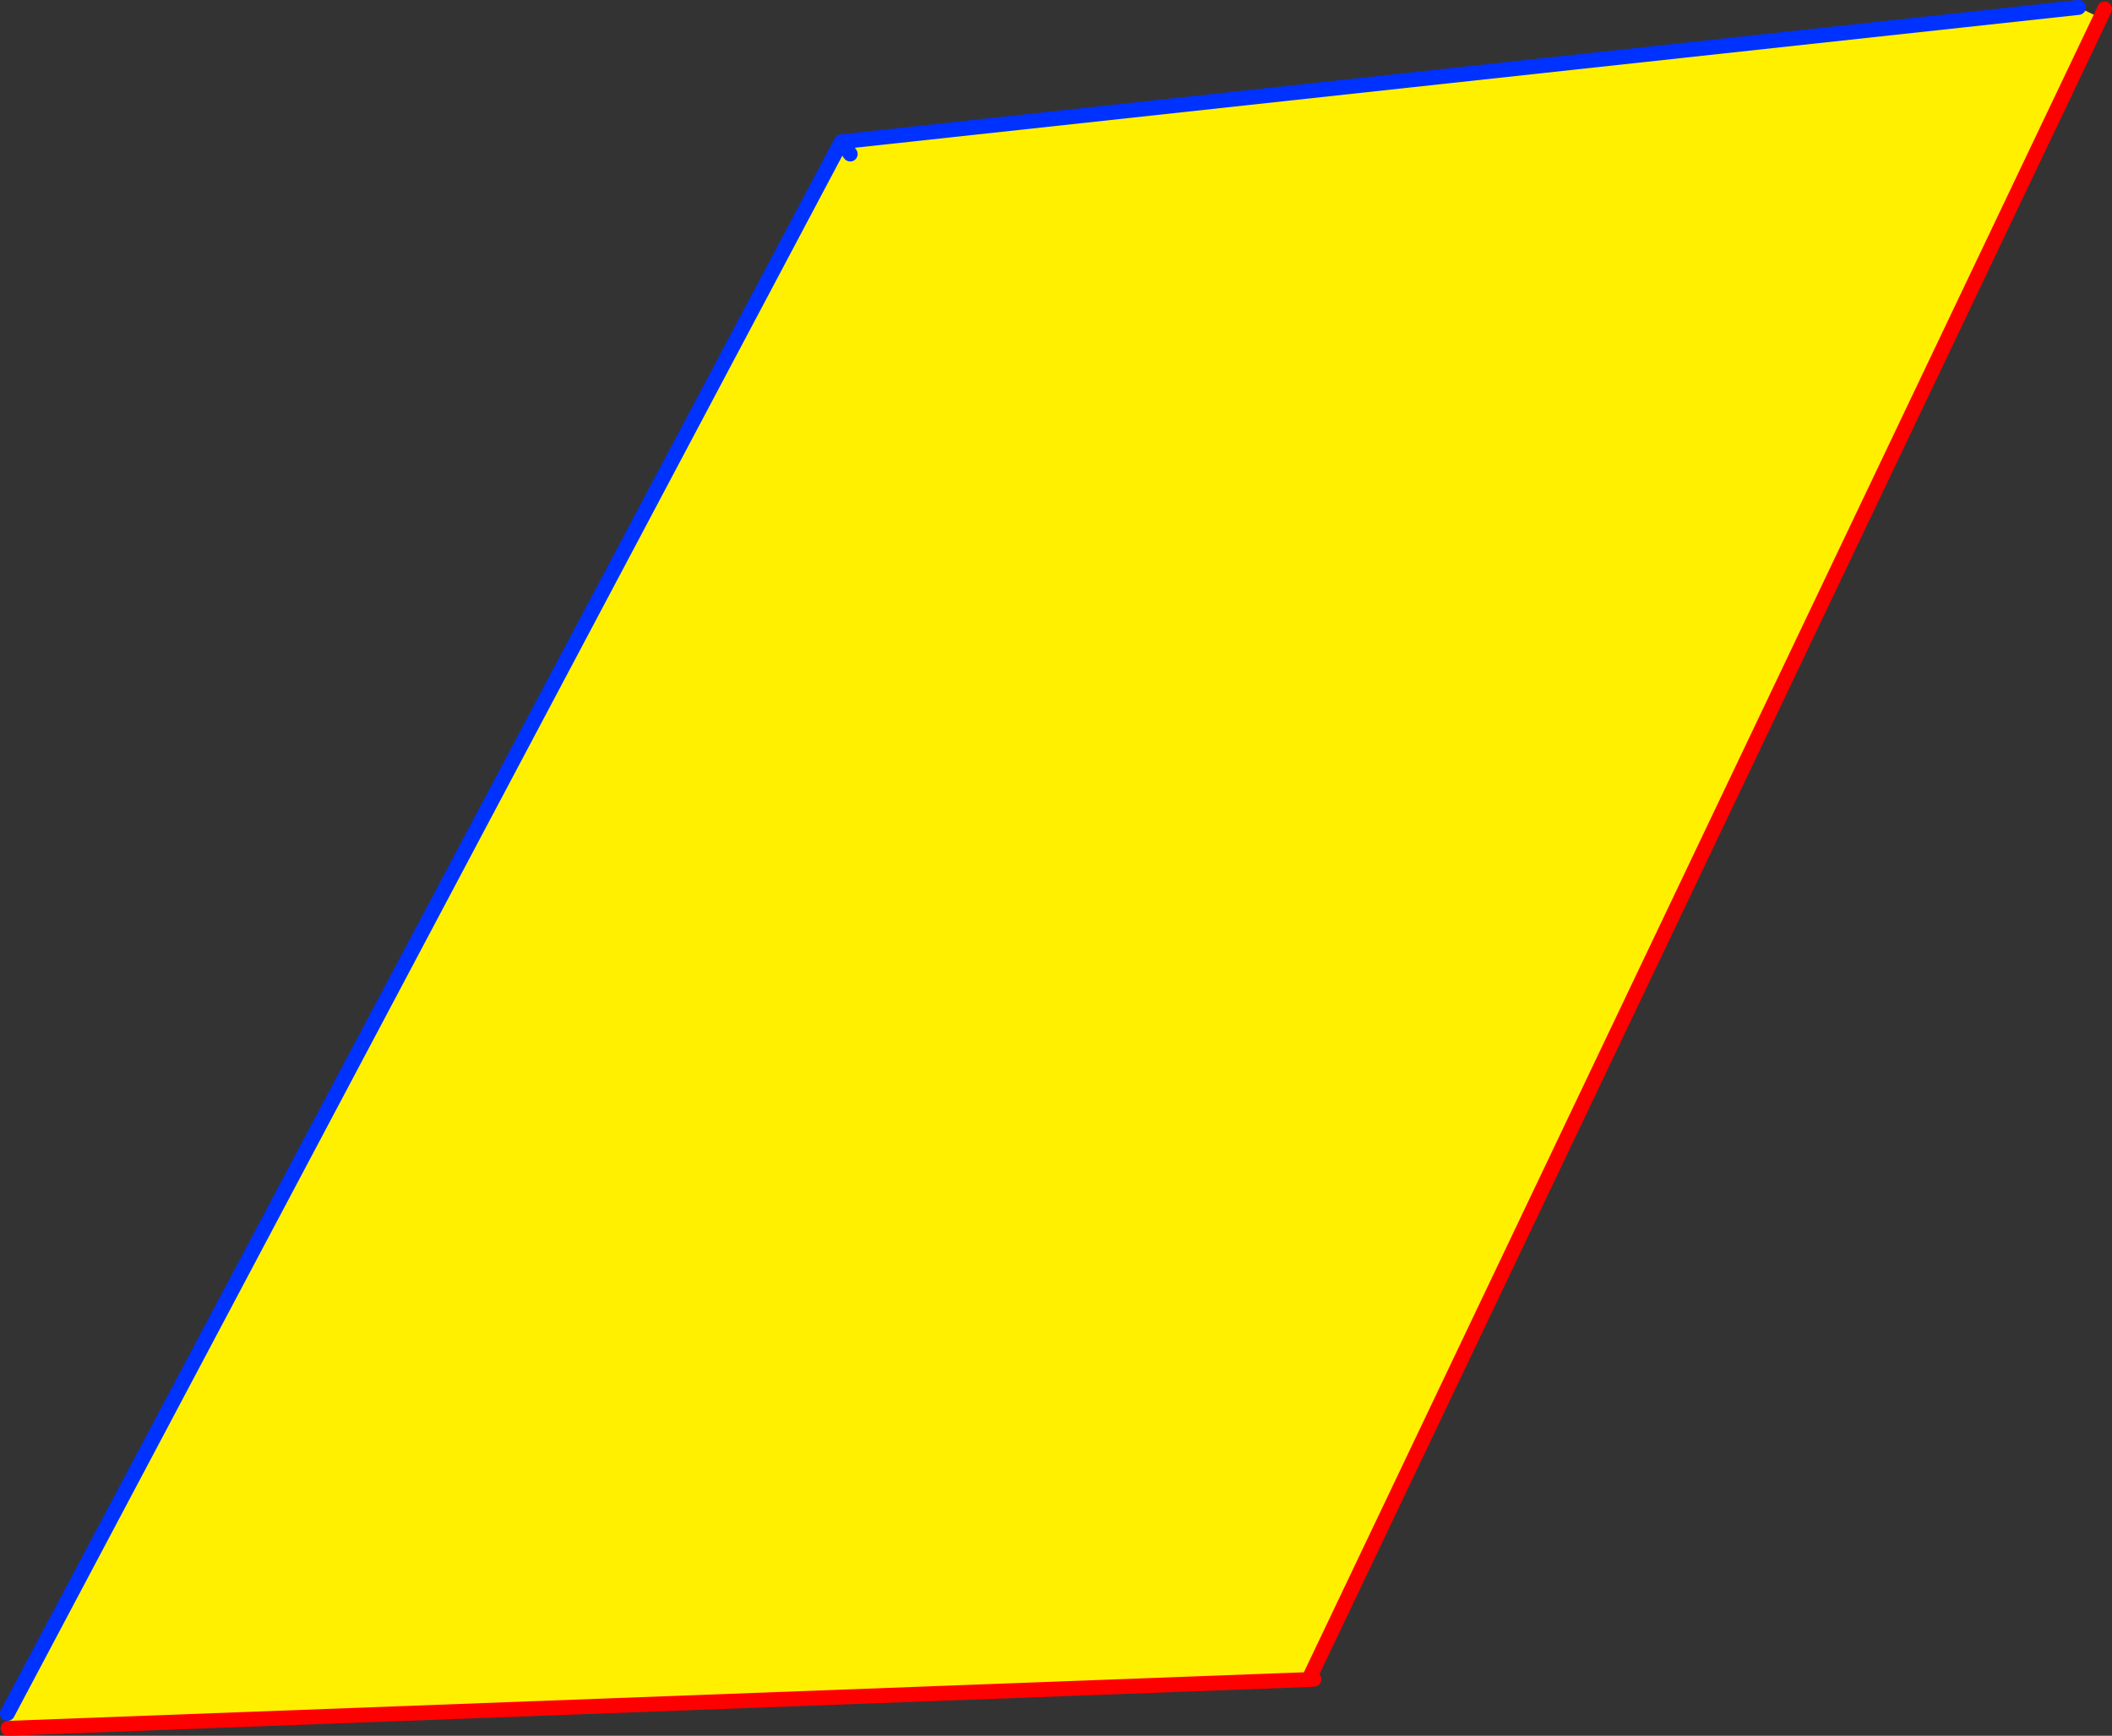
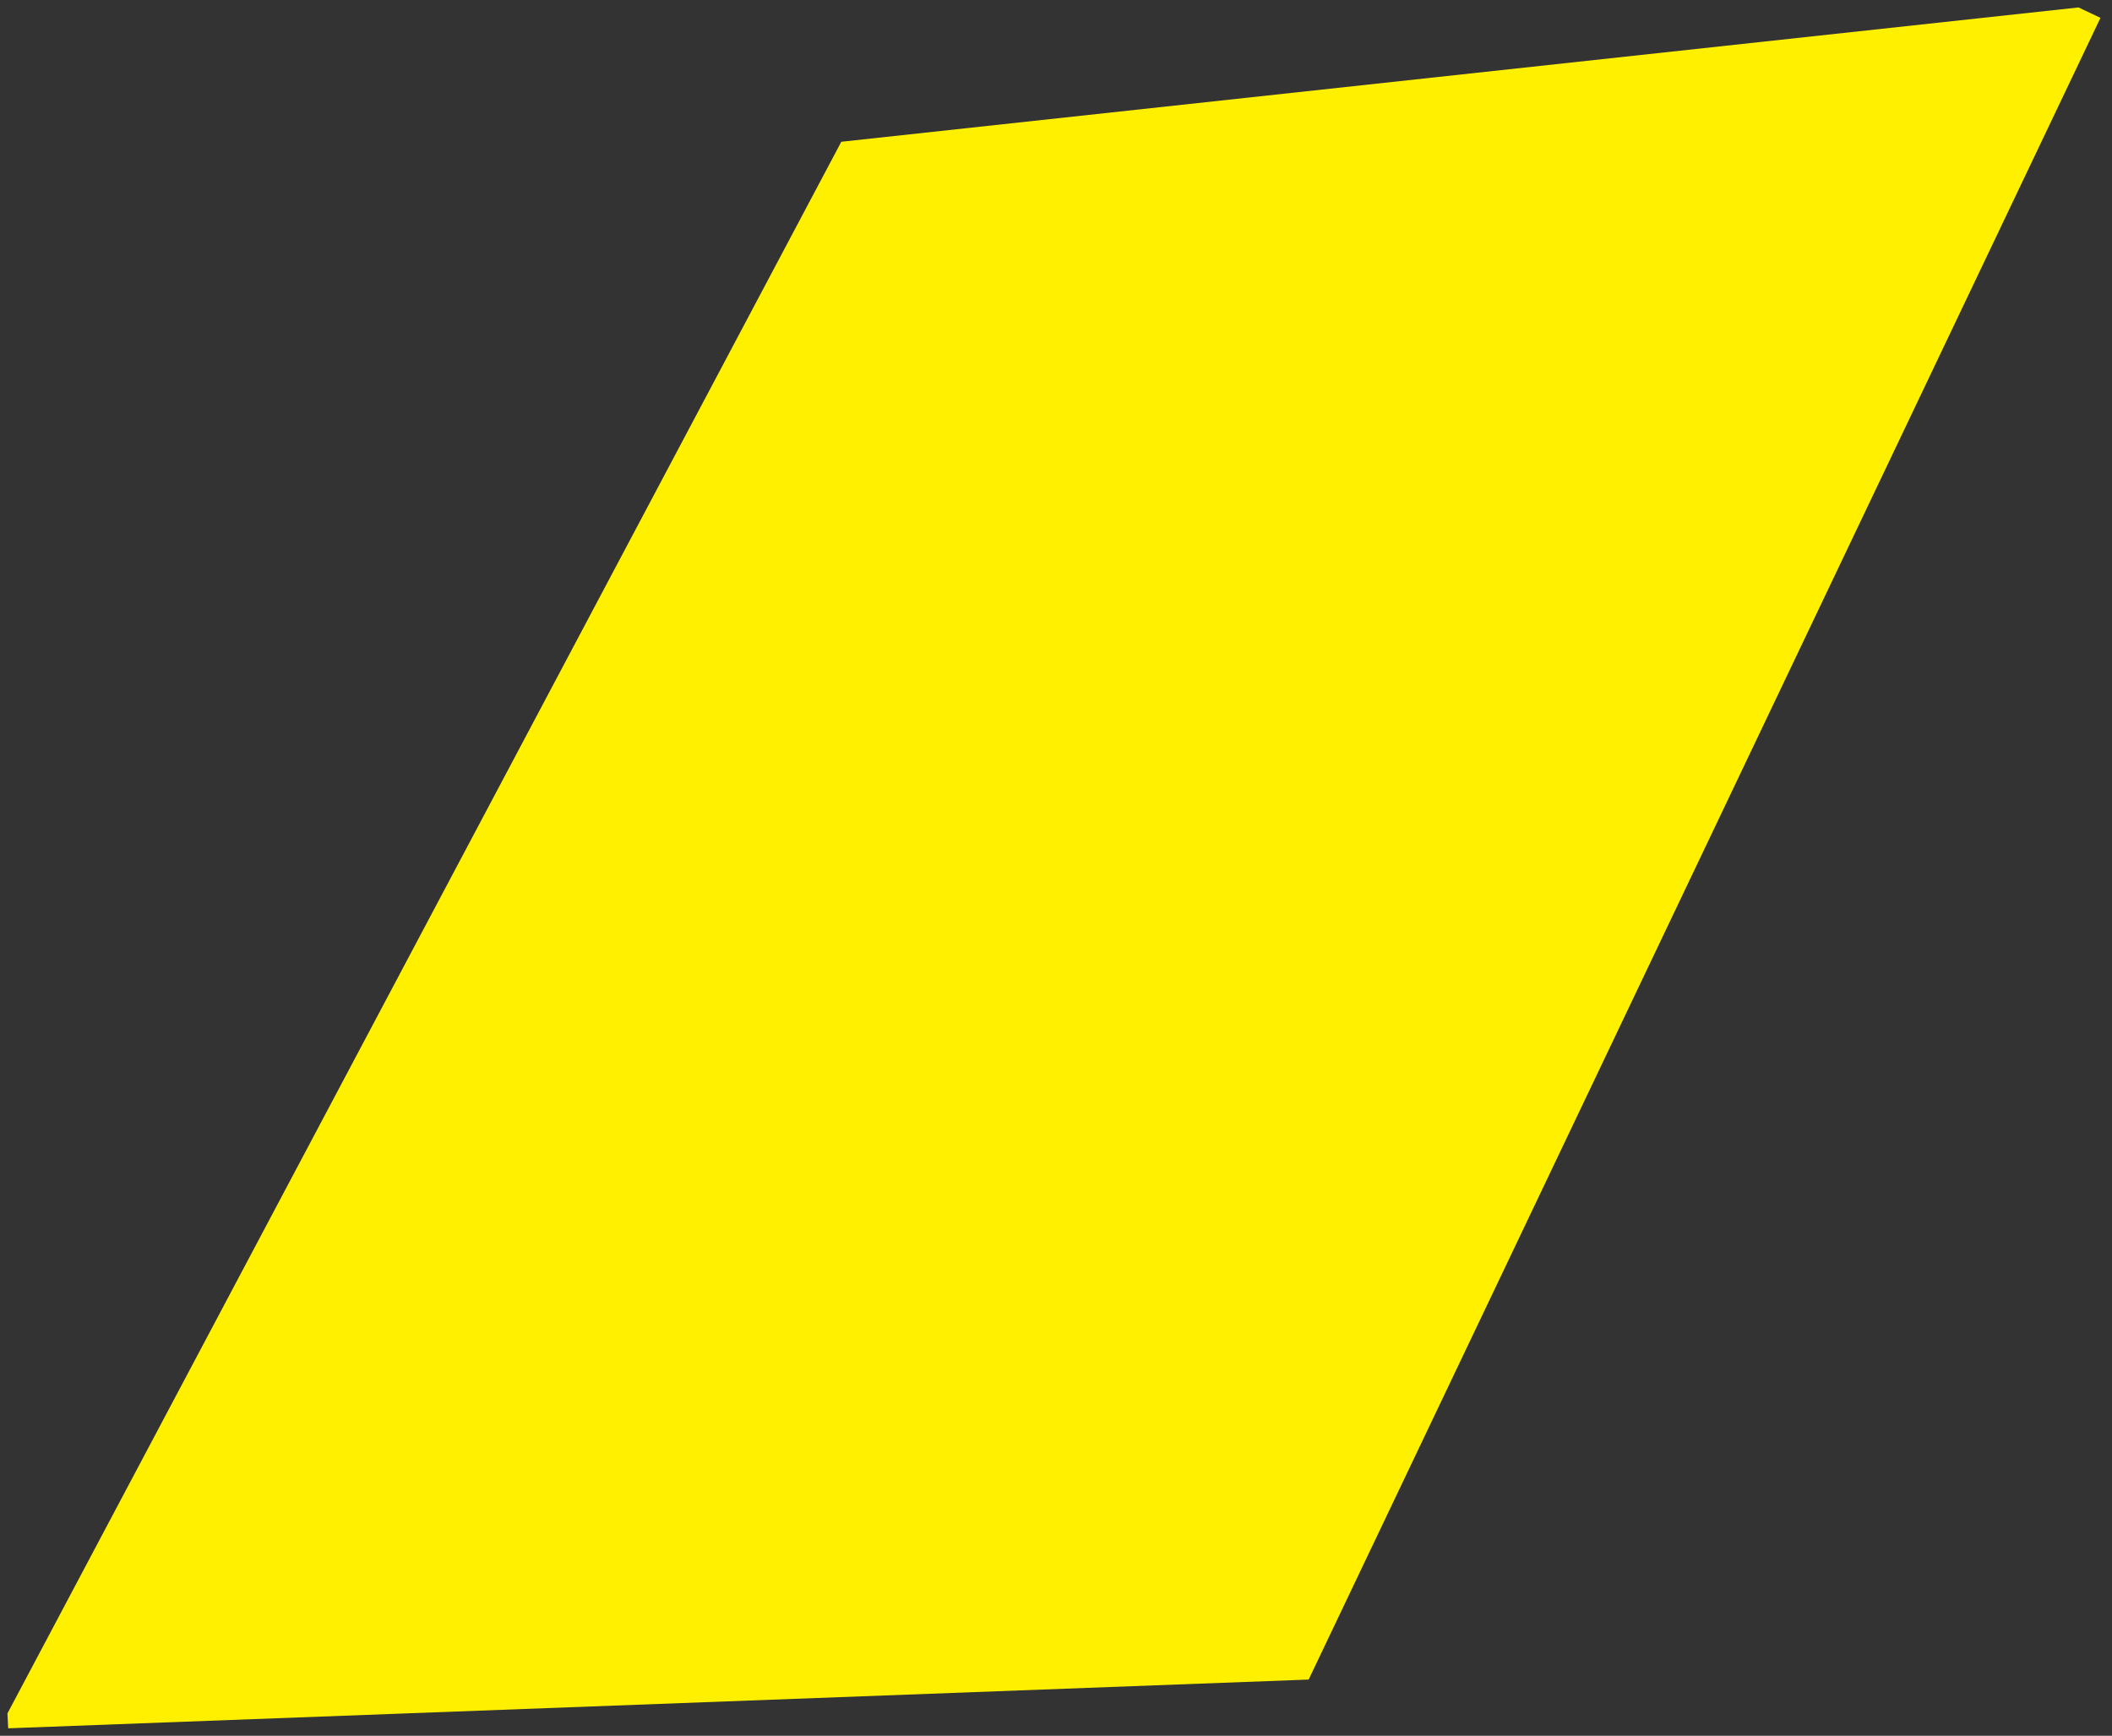
<svg xmlns="http://www.w3.org/2000/svg" height="233.25px" width="283.8px">
  <rect width="100%" height="100%" fill="#333333" stroke="none" />
  <g transform="matrix(1.0, 0.0, 0.0, 1.0, -240.6, -230.35)">
    <path d="M353.65 249.4 L354.85 251.05 353.65 249.4 519.9 231.35 522.85 232.75 416.45 456.05 241.7 462.6 241.6 460.6 353.65 249.4" fill="#fff000" fill-rule="evenodd" stroke="none" />
-     <path d="M241.7 462.6 L416.45 456.05 522.85 232.75 523.4 231.55 M417.15 456.0 L416.45 456.05" fill="none" stroke="#ff0000" stroke-linecap="round" stroke-linejoin="round" stroke-width="2.0" />
-     <path d="M354.85 251.05 L353.65 249.4 241.6 460.6 M519.9 231.35 L353.65 249.4" fill="none" stroke="#0032ff" stroke-linecap="round" stroke-linejoin="round" stroke-width="2.0" />
  </g>
</svg>